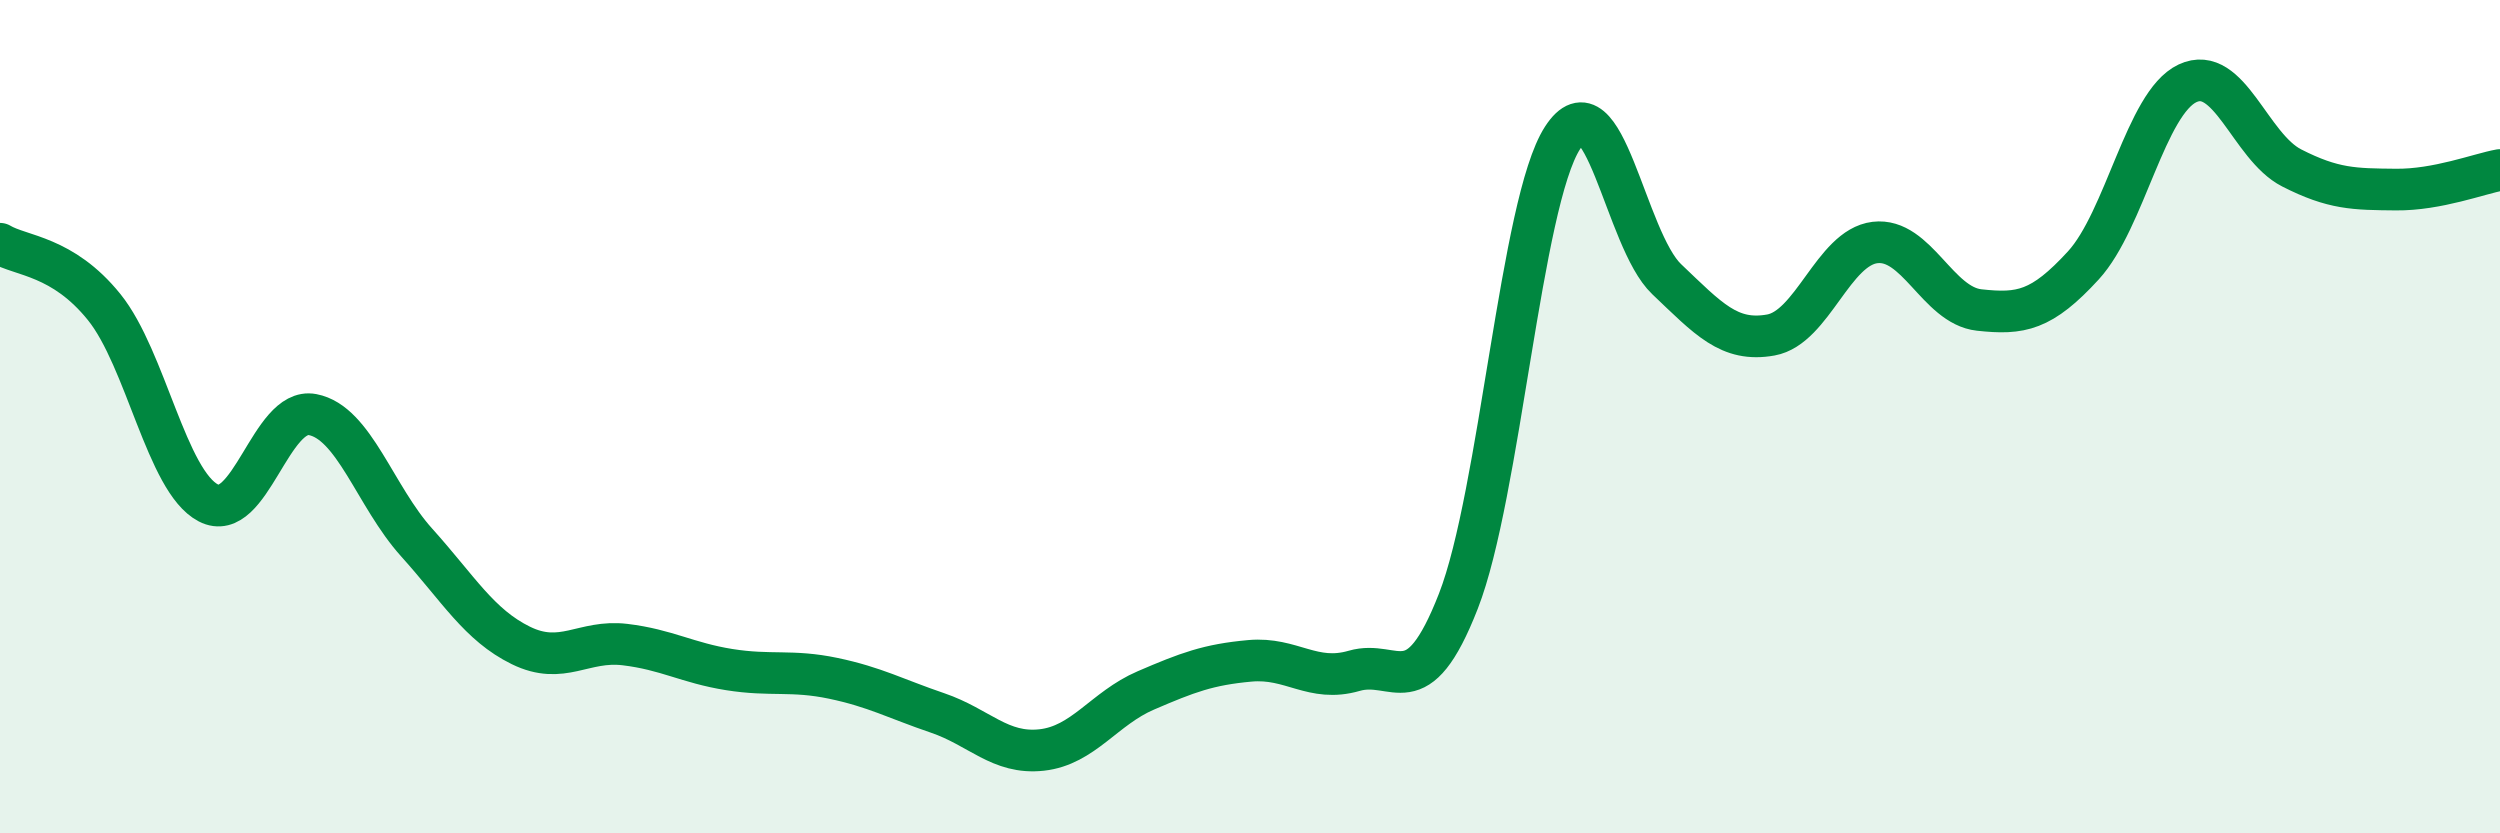
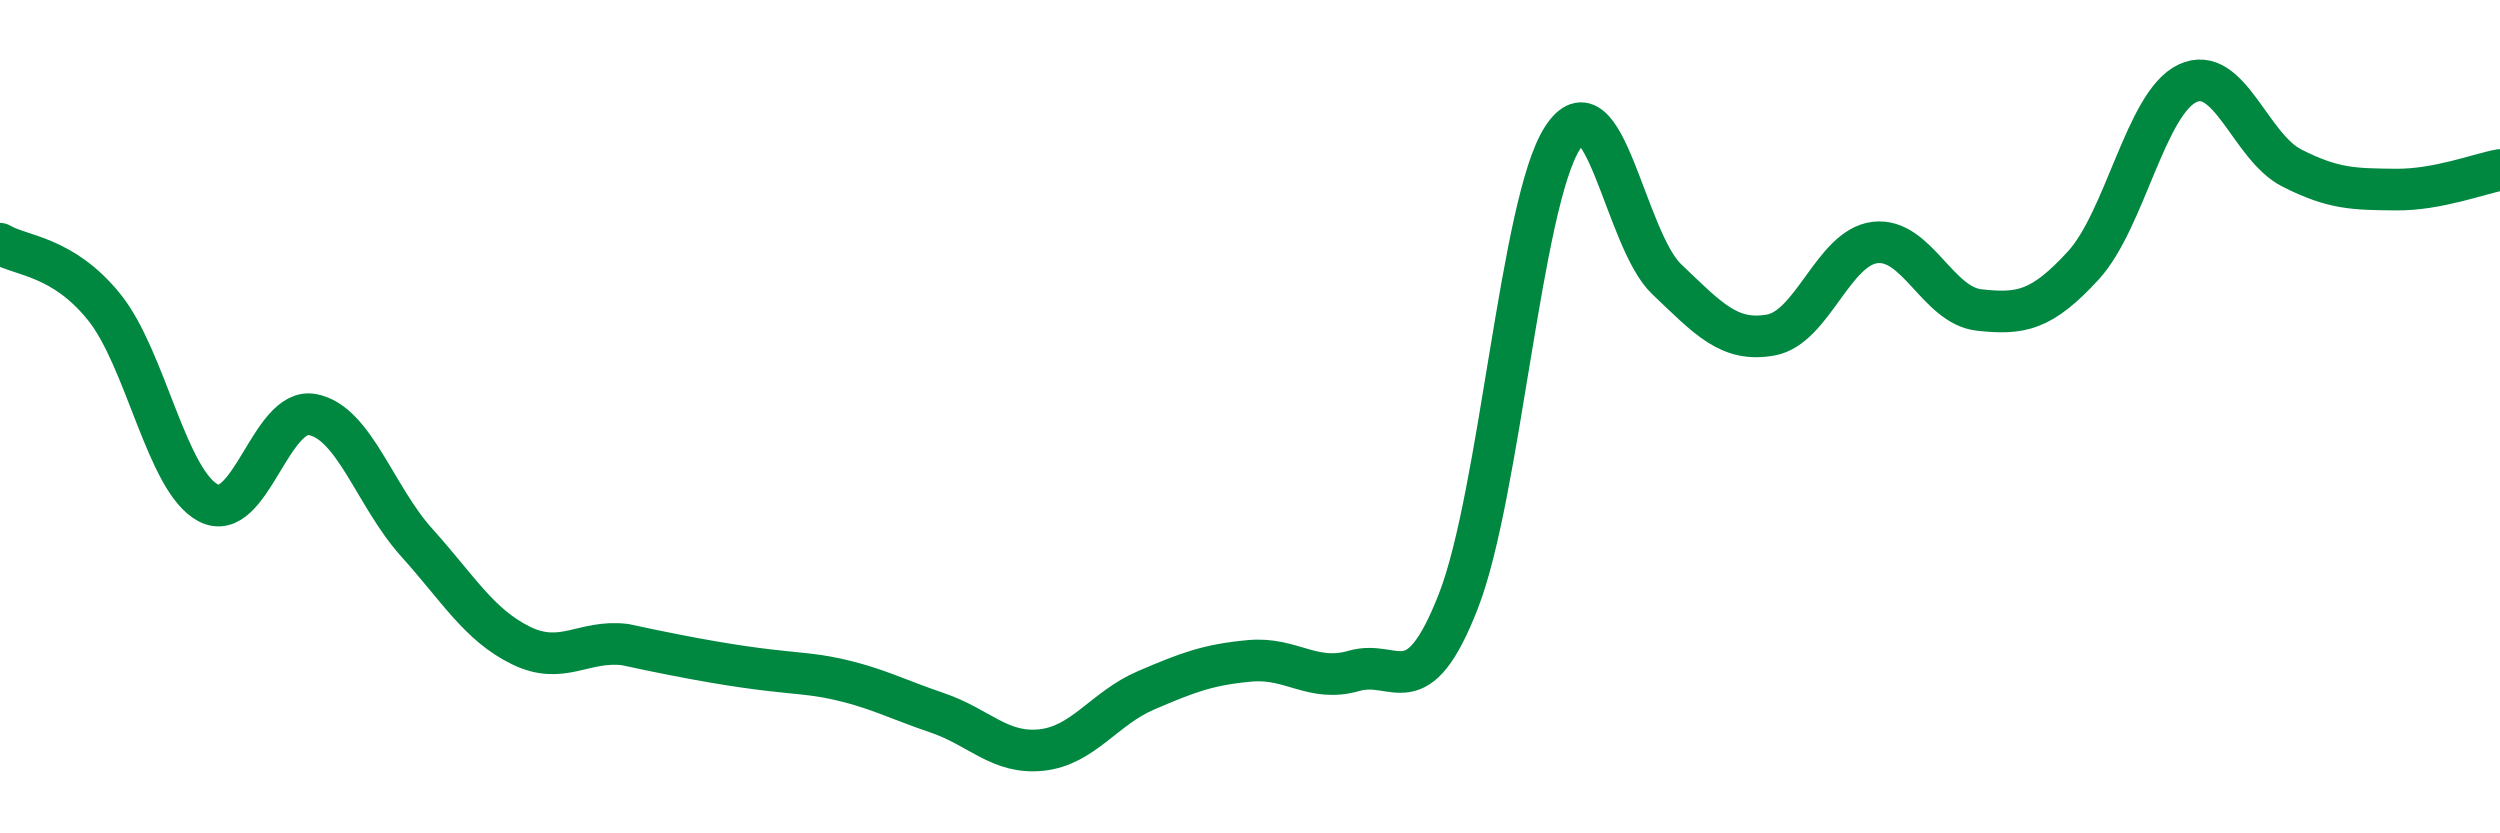
<svg xmlns="http://www.w3.org/2000/svg" width="60" height="20" viewBox="0 0 60 20">
-   <path d="M 0,5.85 C 0.5,6.15 1.5,6.13 2.5,7.37 C 3.5,8.61 4,11.55 5,12.07 C 6,12.59 6.5,9.76 7.5,9.95 C 8.5,10.14 9,11.91 10,13.02 C 11,14.13 11.5,15 12.5,15.49 C 13.5,15.98 14,15.35 15,15.47 C 16,15.59 16.5,15.91 17.5,16.07 C 18.5,16.23 19,16.07 20,16.28 C 21,16.49 21.5,16.77 22.5,17.11 C 23.5,17.45 24,18.11 25,18 C 26,17.89 26.5,17 27.5,16.57 C 28.5,16.14 29,15.95 30,15.86 C 31,15.77 31.5,16.39 32.5,16.1 C 33.5,15.81 34,16.99 35,14.43 C 36,11.87 36.5,4.86 37.5,3.31 C 38.5,1.76 39,5.75 40,6.7 C 41,7.65 41.5,8.22 42.5,8.04 C 43.5,7.86 44,5.94 45,5.82 C 46,5.7 46.5,7.33 47.5,7.44 C 48.5,7.55 49,7.46 50,6.37 C 51,5.28 51.5,2.47 52.5,2 C 53.5,1.53 54,3.52 55,4.03 C 56,4.54 56.5,4.54 57.5,4.55 C 58.5,4.56 59.5,4.17 60,4.08L60 20L0 20Z" fill="#008740" opacity="0.1" stroke-linecap="round" stroke-linejoin="round" />
-   <path d="M 0,5.85 C 0.5,6.15 1.5,6.13 2.5,7.37 C 3.5,8.61 4,11.55 5,12.07 C 6,12.59 6.5,9.76 7.5,9.95 C 8.5,10.14 9,11.91 10,13.02 C 11,14.13 11.5,15 12.5,15.49 C 13.5,15.98 14,15.35 15,15.47 C 16,15.59 16.5,15.91 17.5,16.07 C 18.5,16.23 19,16.07 20,16.28 C 21,16.49 21.5,16.77 22.5,17.11 C 23.5,17.45 24,18.11 25,18 C 26,17.89 26.5,17 27.5,16.57 C 28.5,16.14 29,15.95 30,15.86 C 31,15.77 31.5,16.39 32.5,16.1 C 33.5,15.81 34,16.99 35,14.43 C 36,11.87 36.5,4.86 37.5,3.31 C 38.5,1.76 39,5.75 40,6.7 C 41,7.65 41.5,8.22 42.5,8.04 C 43.5,7.86 44,5.94 45,5.82 C 46,5.7 46.5,7.33 47.5,7.44 C 48.5,7.55 49,7.46 50,6.37 C 51,5.28 51.5,2.47 52.5,2 C 53.5,1.53 54,3.52 55,4.03 C 56,4.54 56.5,4.54 57.5,4.55 C 58.5,4.56 59.5,4.17 60,4.08" stroke="#008740" stroke-width="1" fill="none" stroke-linecap="round" stroke-linejoin="round" />
+   <path d="M 0,5.85 C 0.5,6.15 1.5,6.13 2.5,7.37 C 3.5,8.61 4,11.55 5,12.07 C 6,12.59 6.5,9.76 7.5,9.95 C 8.5,10.14 9,11.91 10,13.02 C 11,14.13 11.5,15 12.5,15.49 C 13.5,15.98 14,15.35 15,15.47 C 18.5,16.23 19,16.07 20,16.28 C 21,16.49 21.5,16.77 22.5,17.11 C 23.5,17.45 24,18.11 25,18 C 26,17.89 26.5,17 27.5,16.57 C 28.5,16.14 29,15.95 30,15.86 C 31,15.77 31.5,16.39 32.5,16.1 C 33.5,15.81 34,16.99 35,14.43 C 36,11.87 36.5,4.86 37.5,3.31 C 38.5,1.76 39,5.75 40,6.7 C 41,7.65 41.5,8.22 42.5,8.04 C 43.5,7.86 44,5.94 45,5.82 C 46,5.7 46.5,7.33 47.5,7.44 C 48.5,7.55 49,7.46 50,6.37 C 51,5.28 51.5,2.47 52.5,2 C 53.5,1.53 54,3.52 55,4.03 C 56,4.54 56.5,4.54 57.5,4.55 C 58.5,4.56 59.5,4.17 60,4.08" stroke="#008740" stroke-width="1" fill="none" stroke-linecap="round" stroke-linejoin="round" />
</svg>